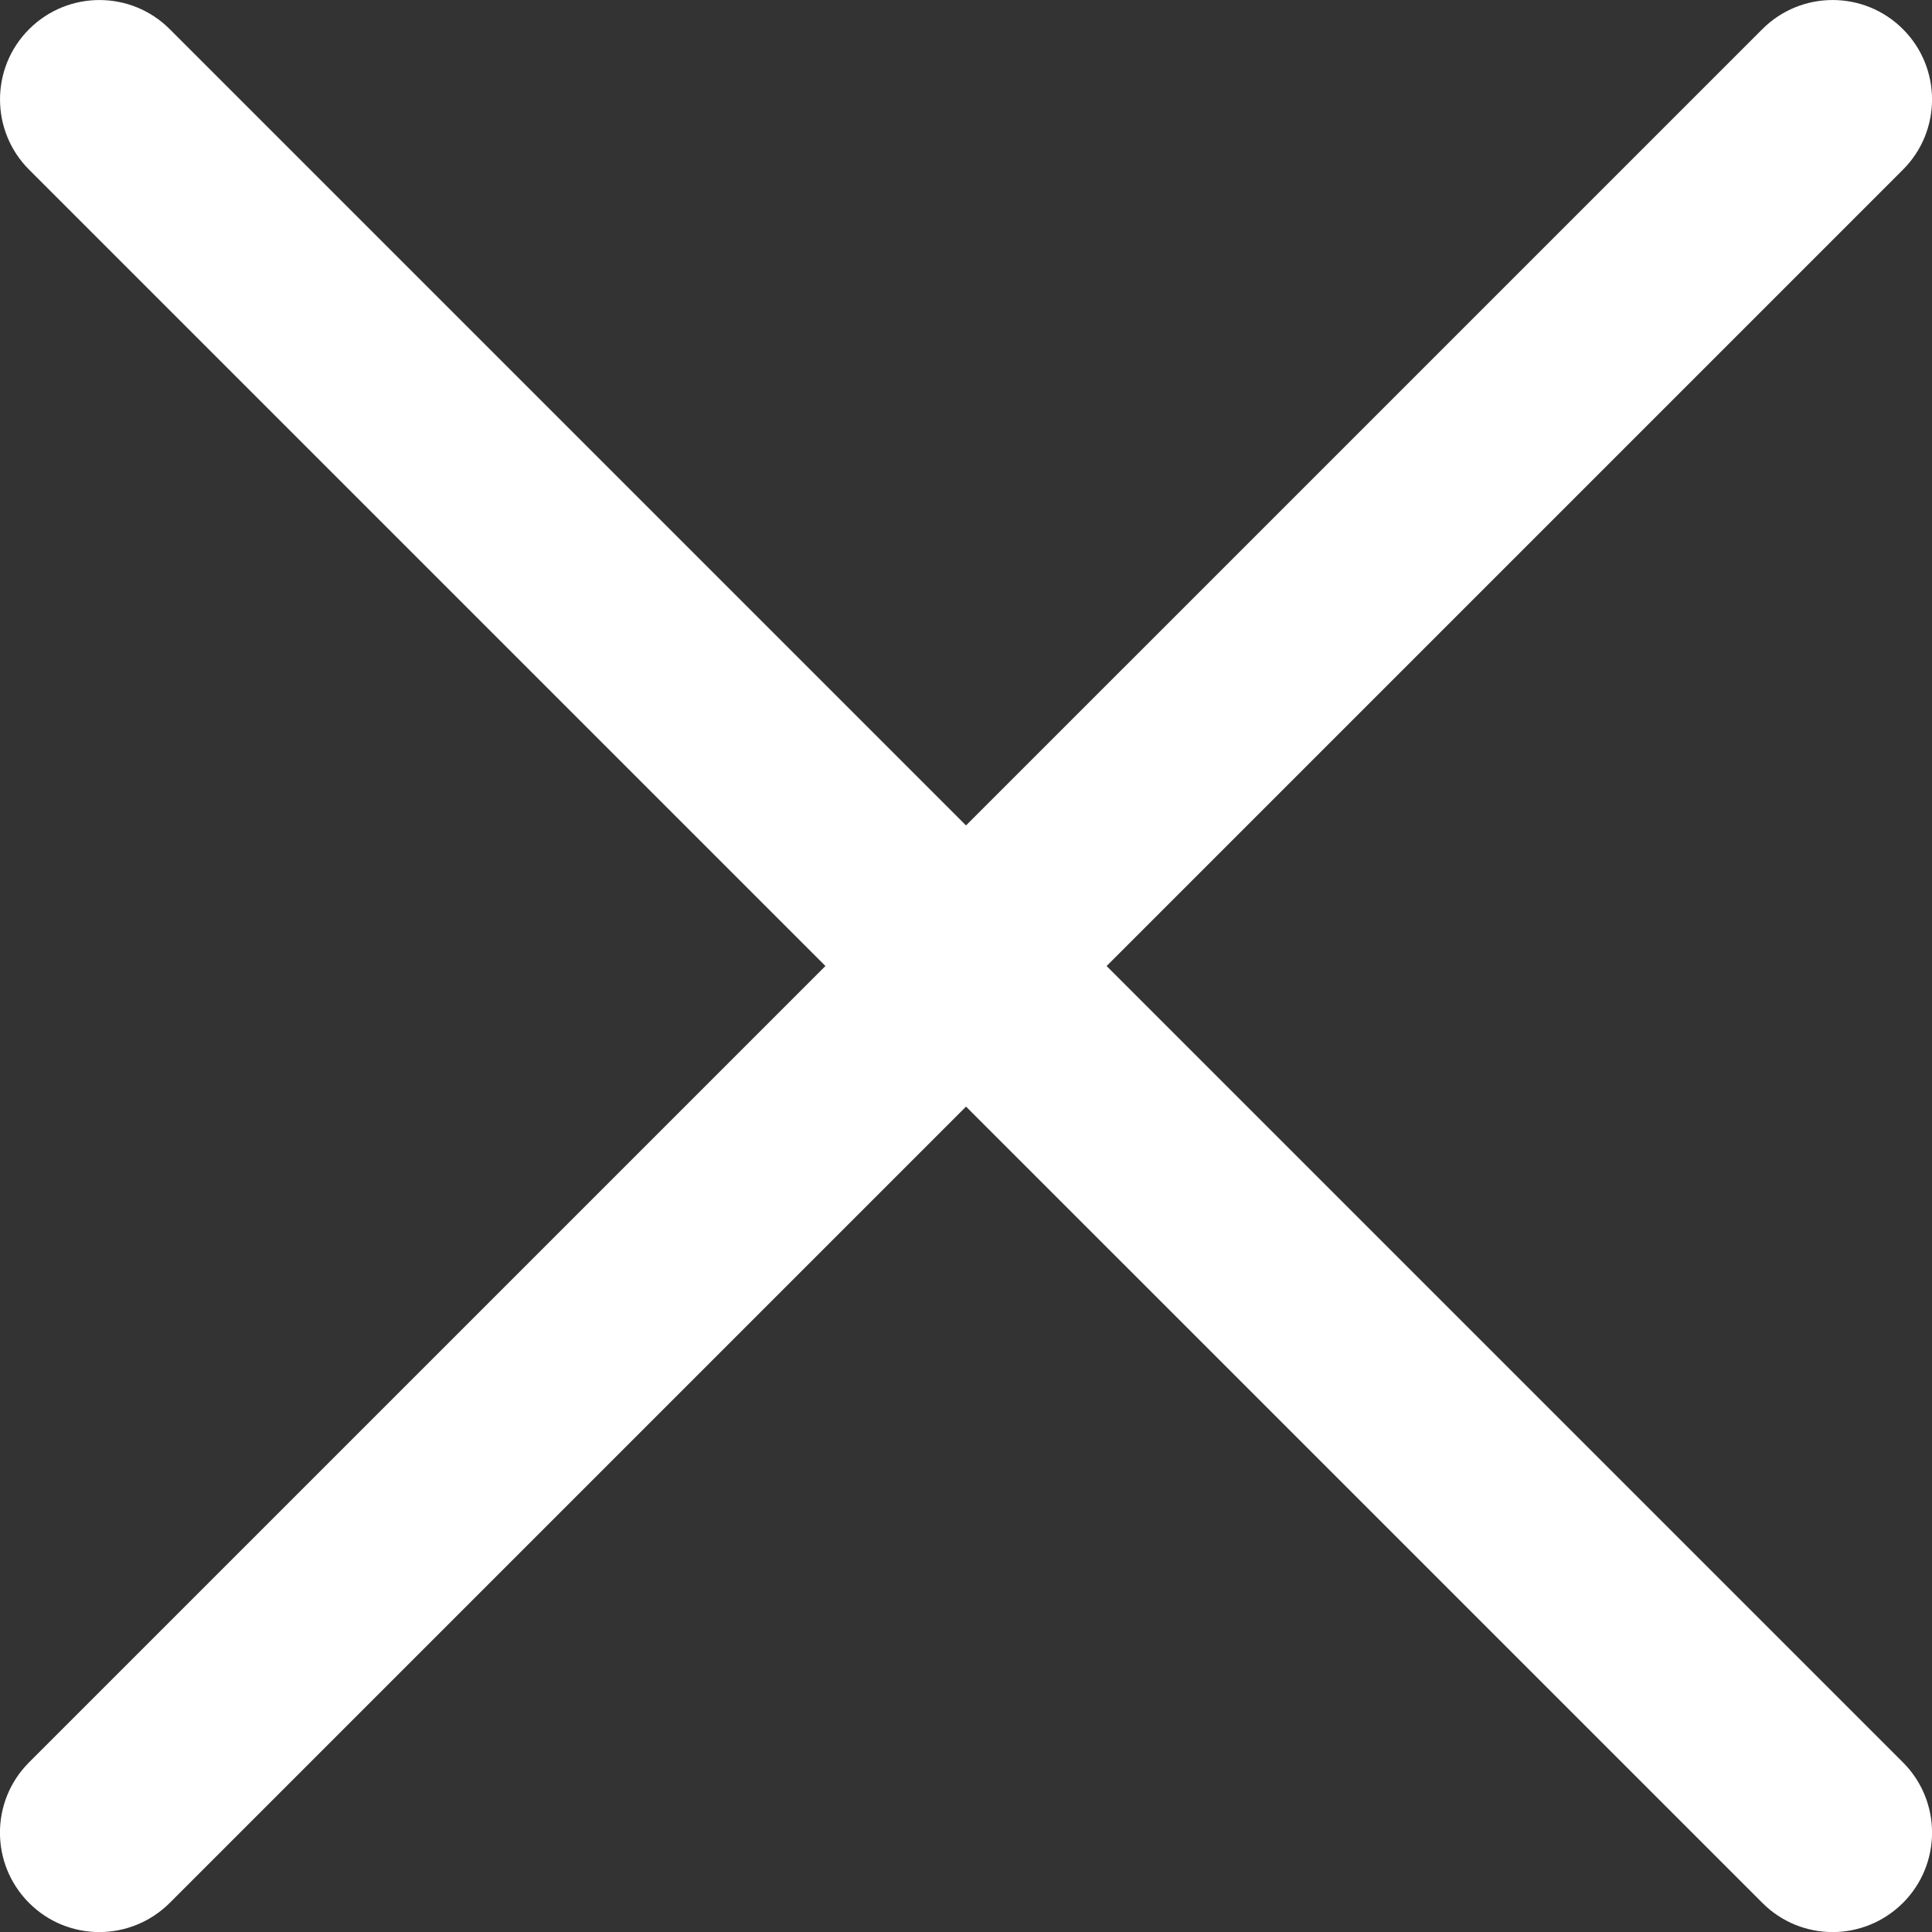
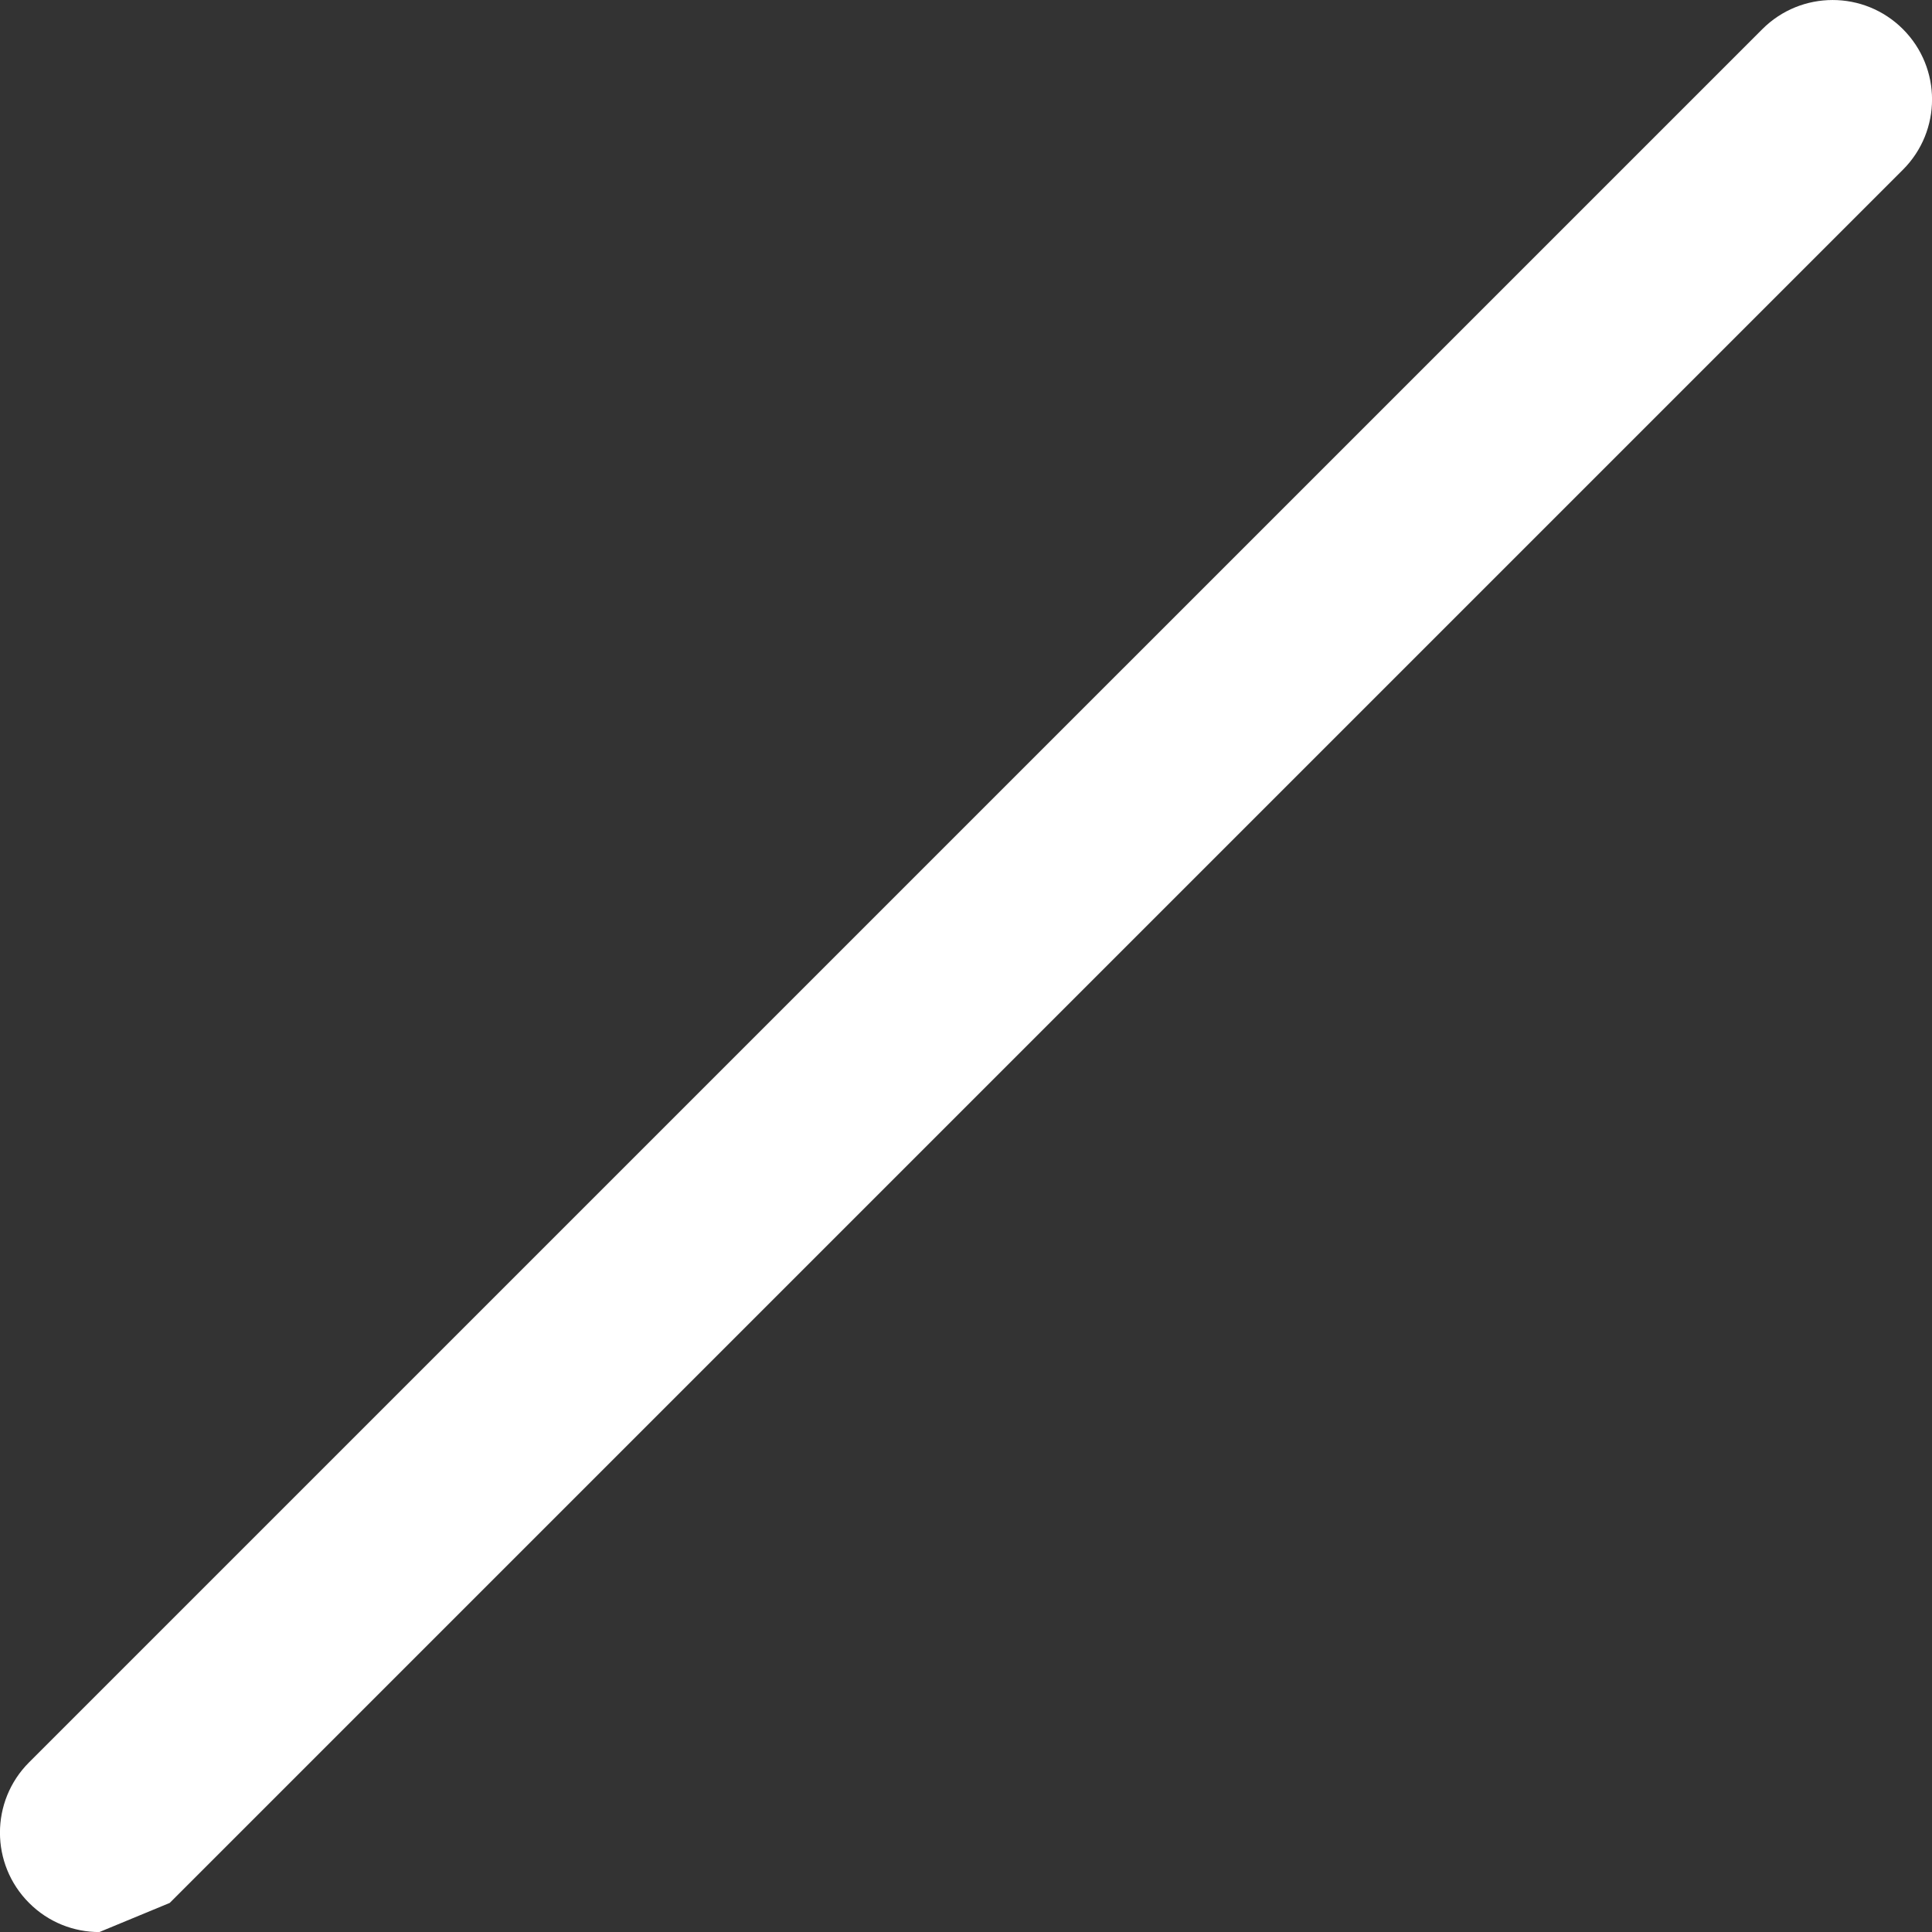
<svg xmlns="http://www.w3.org/2000/svg" id="a" viewBox="0 0 310.99 311">
  <rect x="0" y="0" width="310.99" height="311" fill="#333333" stroke="none" />
  <defs>
    <style>.b{fill:#fff;}</style>
  </defs>
-   <path class="b" d="M15.99,311c-4.1,0-8.19-1.56-11.31-4.69-6.25-6.25-6.25-16.38,0-22.63L283.68,4.69c6.25-6.25,16.38-6.25,22.63,0s6.25,16.38,0,22.63L27.32,306.31c-3.14,3.12-7.23,4.69-11.33,4.69Z" />
-   <path class="b" d="M295,311c-4.1,0-8.19-1.56-11.31-4.69L4.69,27.32C-1.56,21.07-1.56,10.93,4.69,4.69s16.38-6.25,22.63,0L306.31,283.68c6.25,6.25,6.25,16.38,0,22.63-3.14,3.12-7.23,4.69-11.3,4.69Z" />
+   <path class="b" d="M15.99,311c-4.1,0-8.19-1.56-11.31-4.69-6.25-6.25-6.25-16.38,0-22.63L283.68,4.69c6.25-6.25,16.38-6.25,22.63,0s6.25,16.38,0,22.63L27.32,306.31Z" />
</svg>